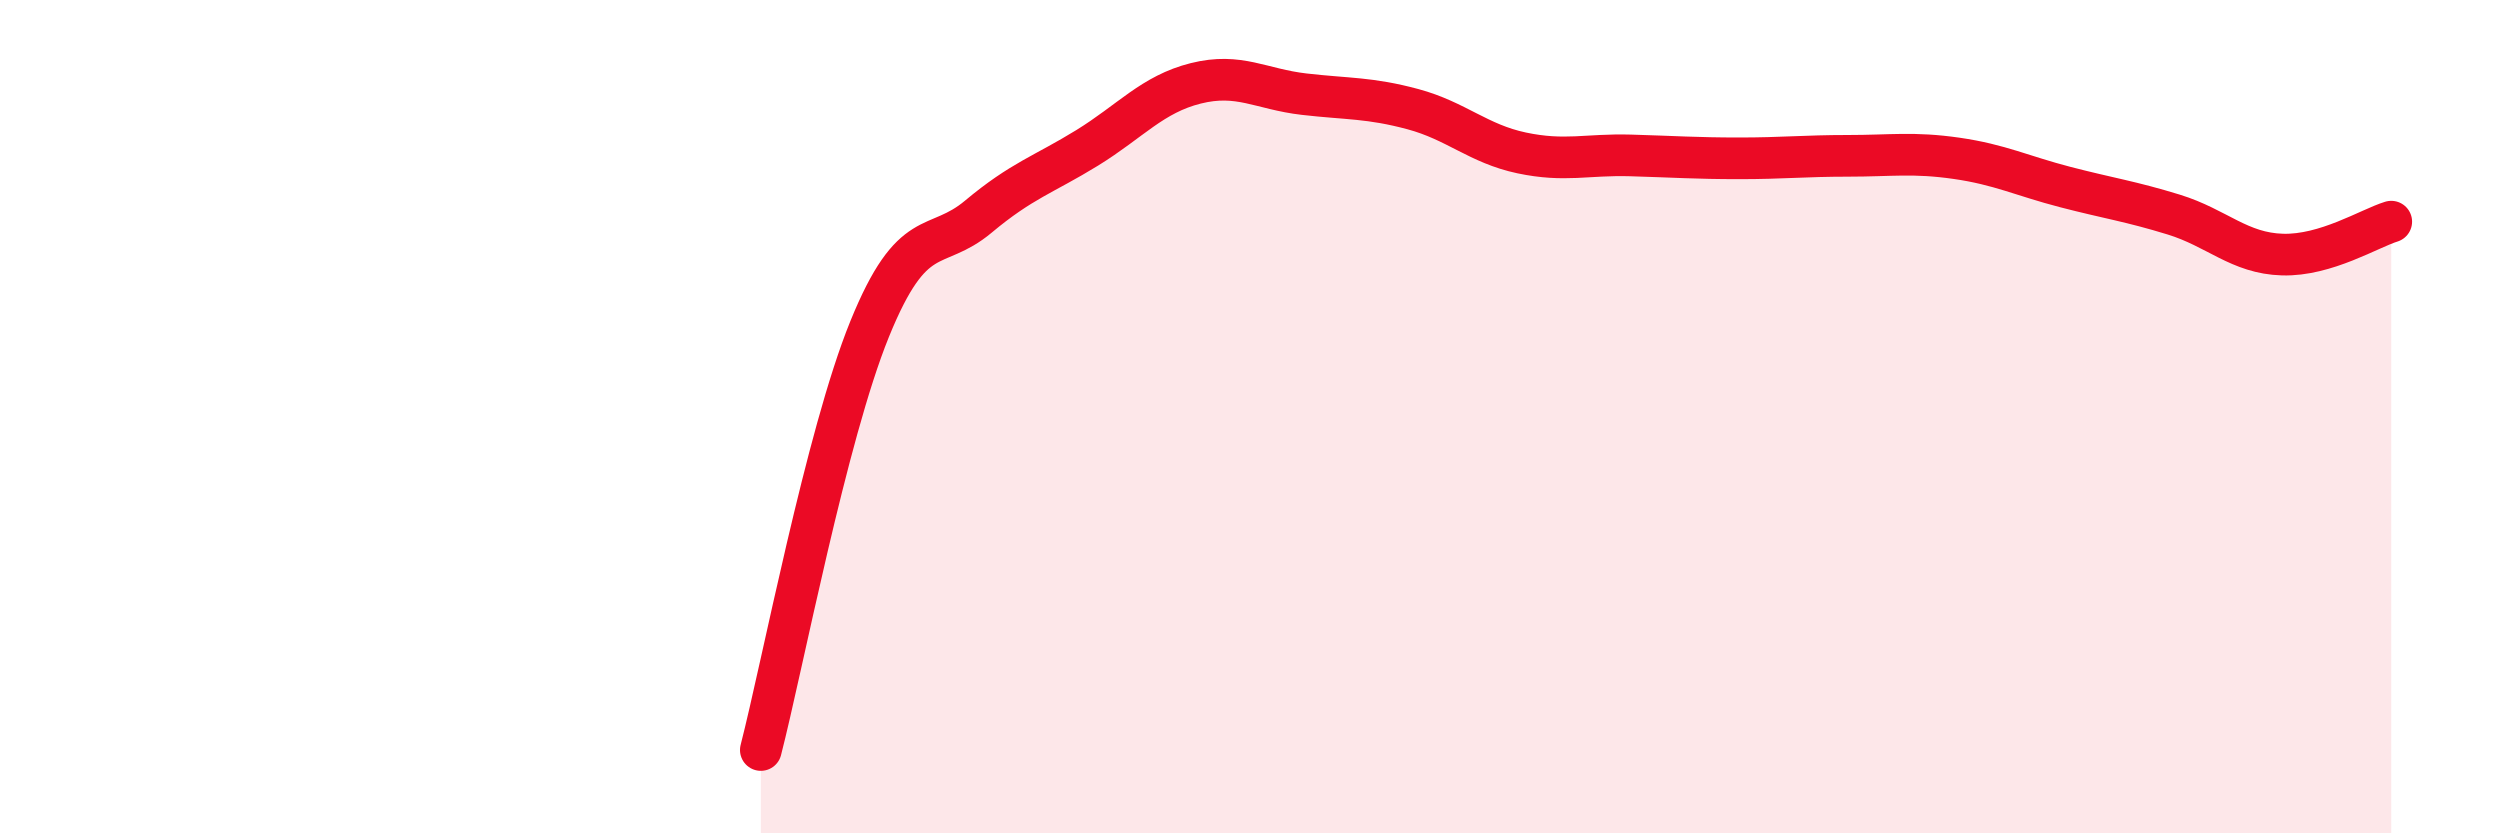
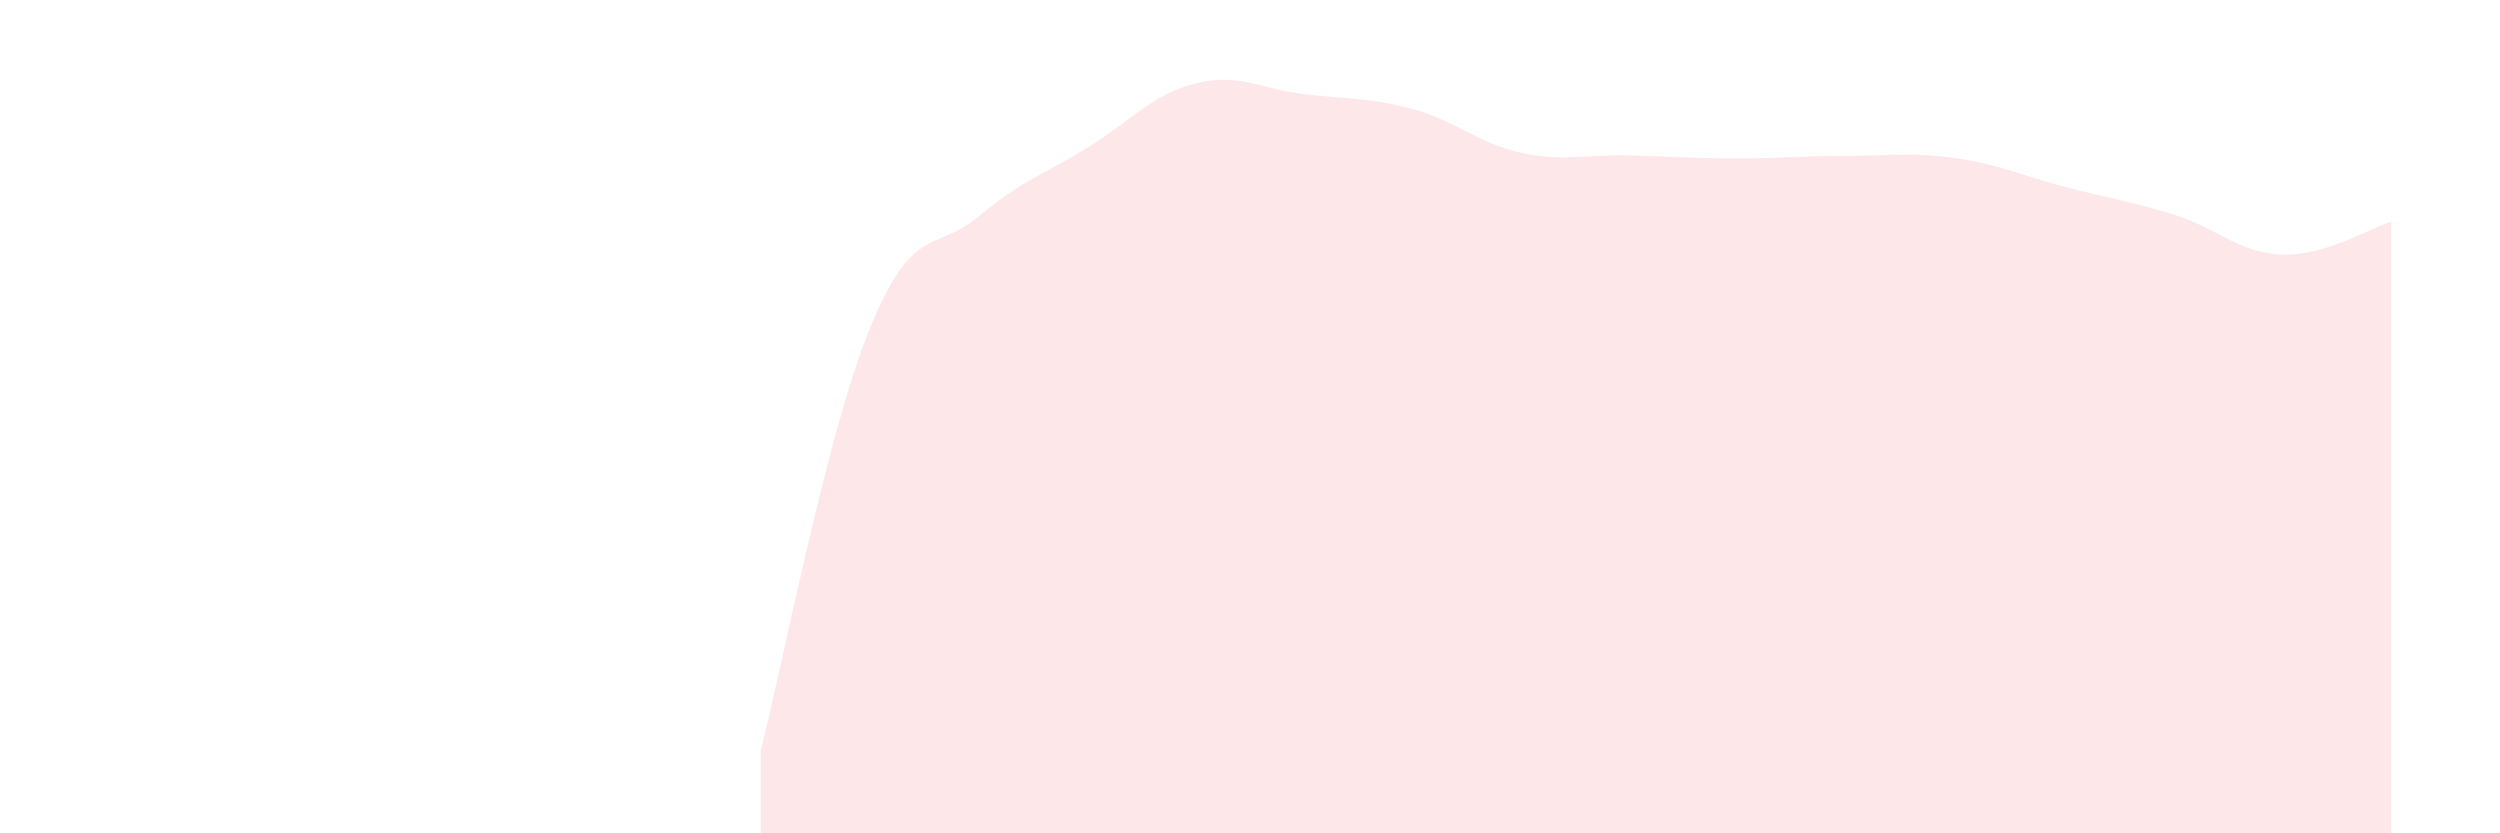
<svg xmlns="http://www.w3.org/2000/svg" width="60" height="20" viewBox="0 0 60 20">
  <path d="M 18.26,18 C 18.78,15.98 19.83,10.46 20.87,7.9 C 21.91,5.34 22.44,6.07 23.48,5.2 C 24.52,4.33 25.05,4.19 26.09,3.55 C 27.13,2.91 27.66,2.26 28.7,2 C 29.74,1.74 30.26,2.14 31.3,2.26 C 32.34,2.38 32.87,2.34 33.91,2.62 C 34.95,2.9 35.48,3.45 36.52,3.67 C 37.56,3.89 38.09,3.7 39.13,3.73 C 40.17,3.76 40.7,3.8 41.74,3.8 C 42.78,3.8 43.31,3.74 44.35,3.74 C 45.39,3.74 45.92,3.65 46.96,3.8 C 48,3.95 48.53,4.22 49.57,4.49 C 50.61,4.76 51.13,4.83 52.17,5.15 C 53.21,5.47 53.74,6.08 54.78,6.11 C 55.82,6.14 56.87,5.48 57.39,5.32L57.39 20L18.26 20Z" fill="#EB0A25" opacity="0.1" stroke-linecap="round" stroke-linejoin="round" />
-   <path d="M 18.26,18 C 18.78,15.98 19.83,10.46 20.87,7.9 C 21.91,5.34 22.44,6.07 23.48,5.2 C 24.52,4.33 25.05,4.19 26.09,3.55 C 27.13,2.91 27.66,2.26 28.7,2 C 29.74,1.74 30.26,2.14 31.3,2.26 C 32.34,2.38 32.87,2.34 33.91,2.62 C 34.95,2.9 35.48,3.45 36.52,3.67 C 37.56,3.89 38.09,3.7 39.13,3.73 C 40.17,3.76 40.7,3.8 41.74,3.8 C 42.78,3.8 43.31,3.74 44.35,3.74 C 45.39,3.74 45.92,3.65 46.96,3.8 C 48,3.95 48.53,4.22 49.57,4.49 C 50.61,4.76 51.13,4.83 52.17,5.15 C 53.21,5.47 53.74,6.08 54.78,6.11 C 55.82,6.14 56.87,5.48 57.39,5.32" stroke="#EB0A25" stroke-width="1" fill="none" stroke-linecap="round" stroke-linejoin="round" />
</svg>